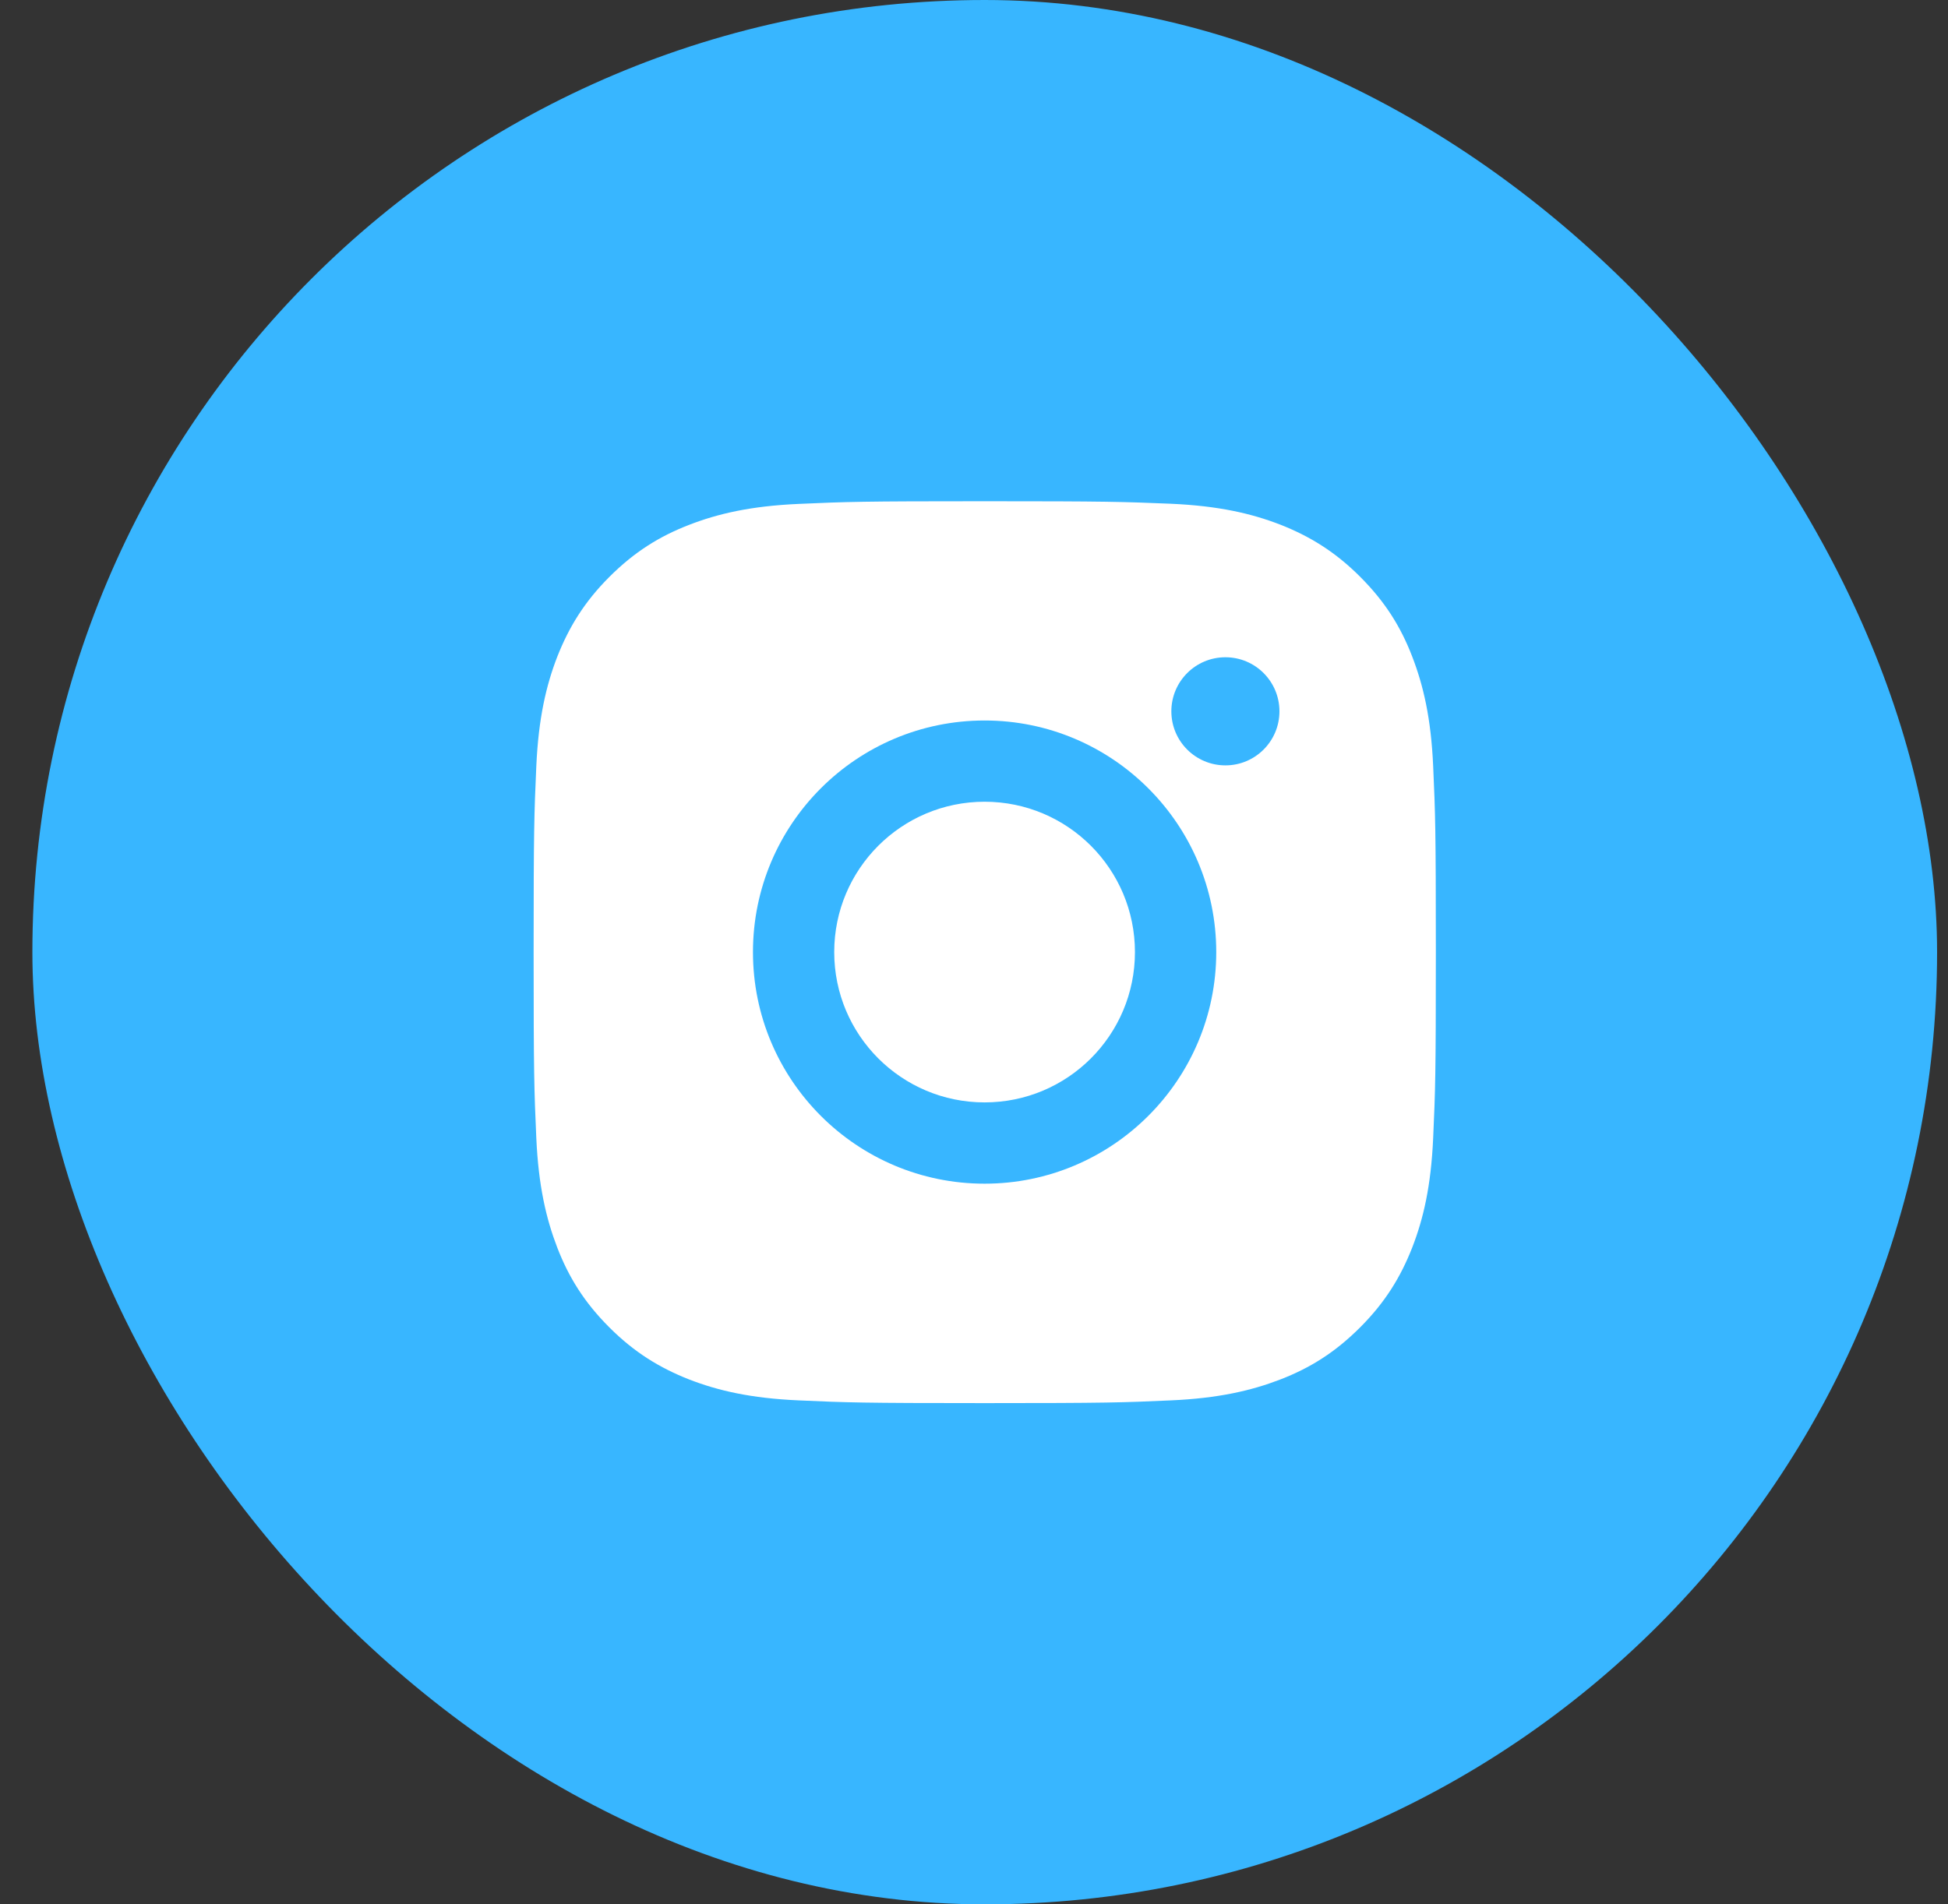
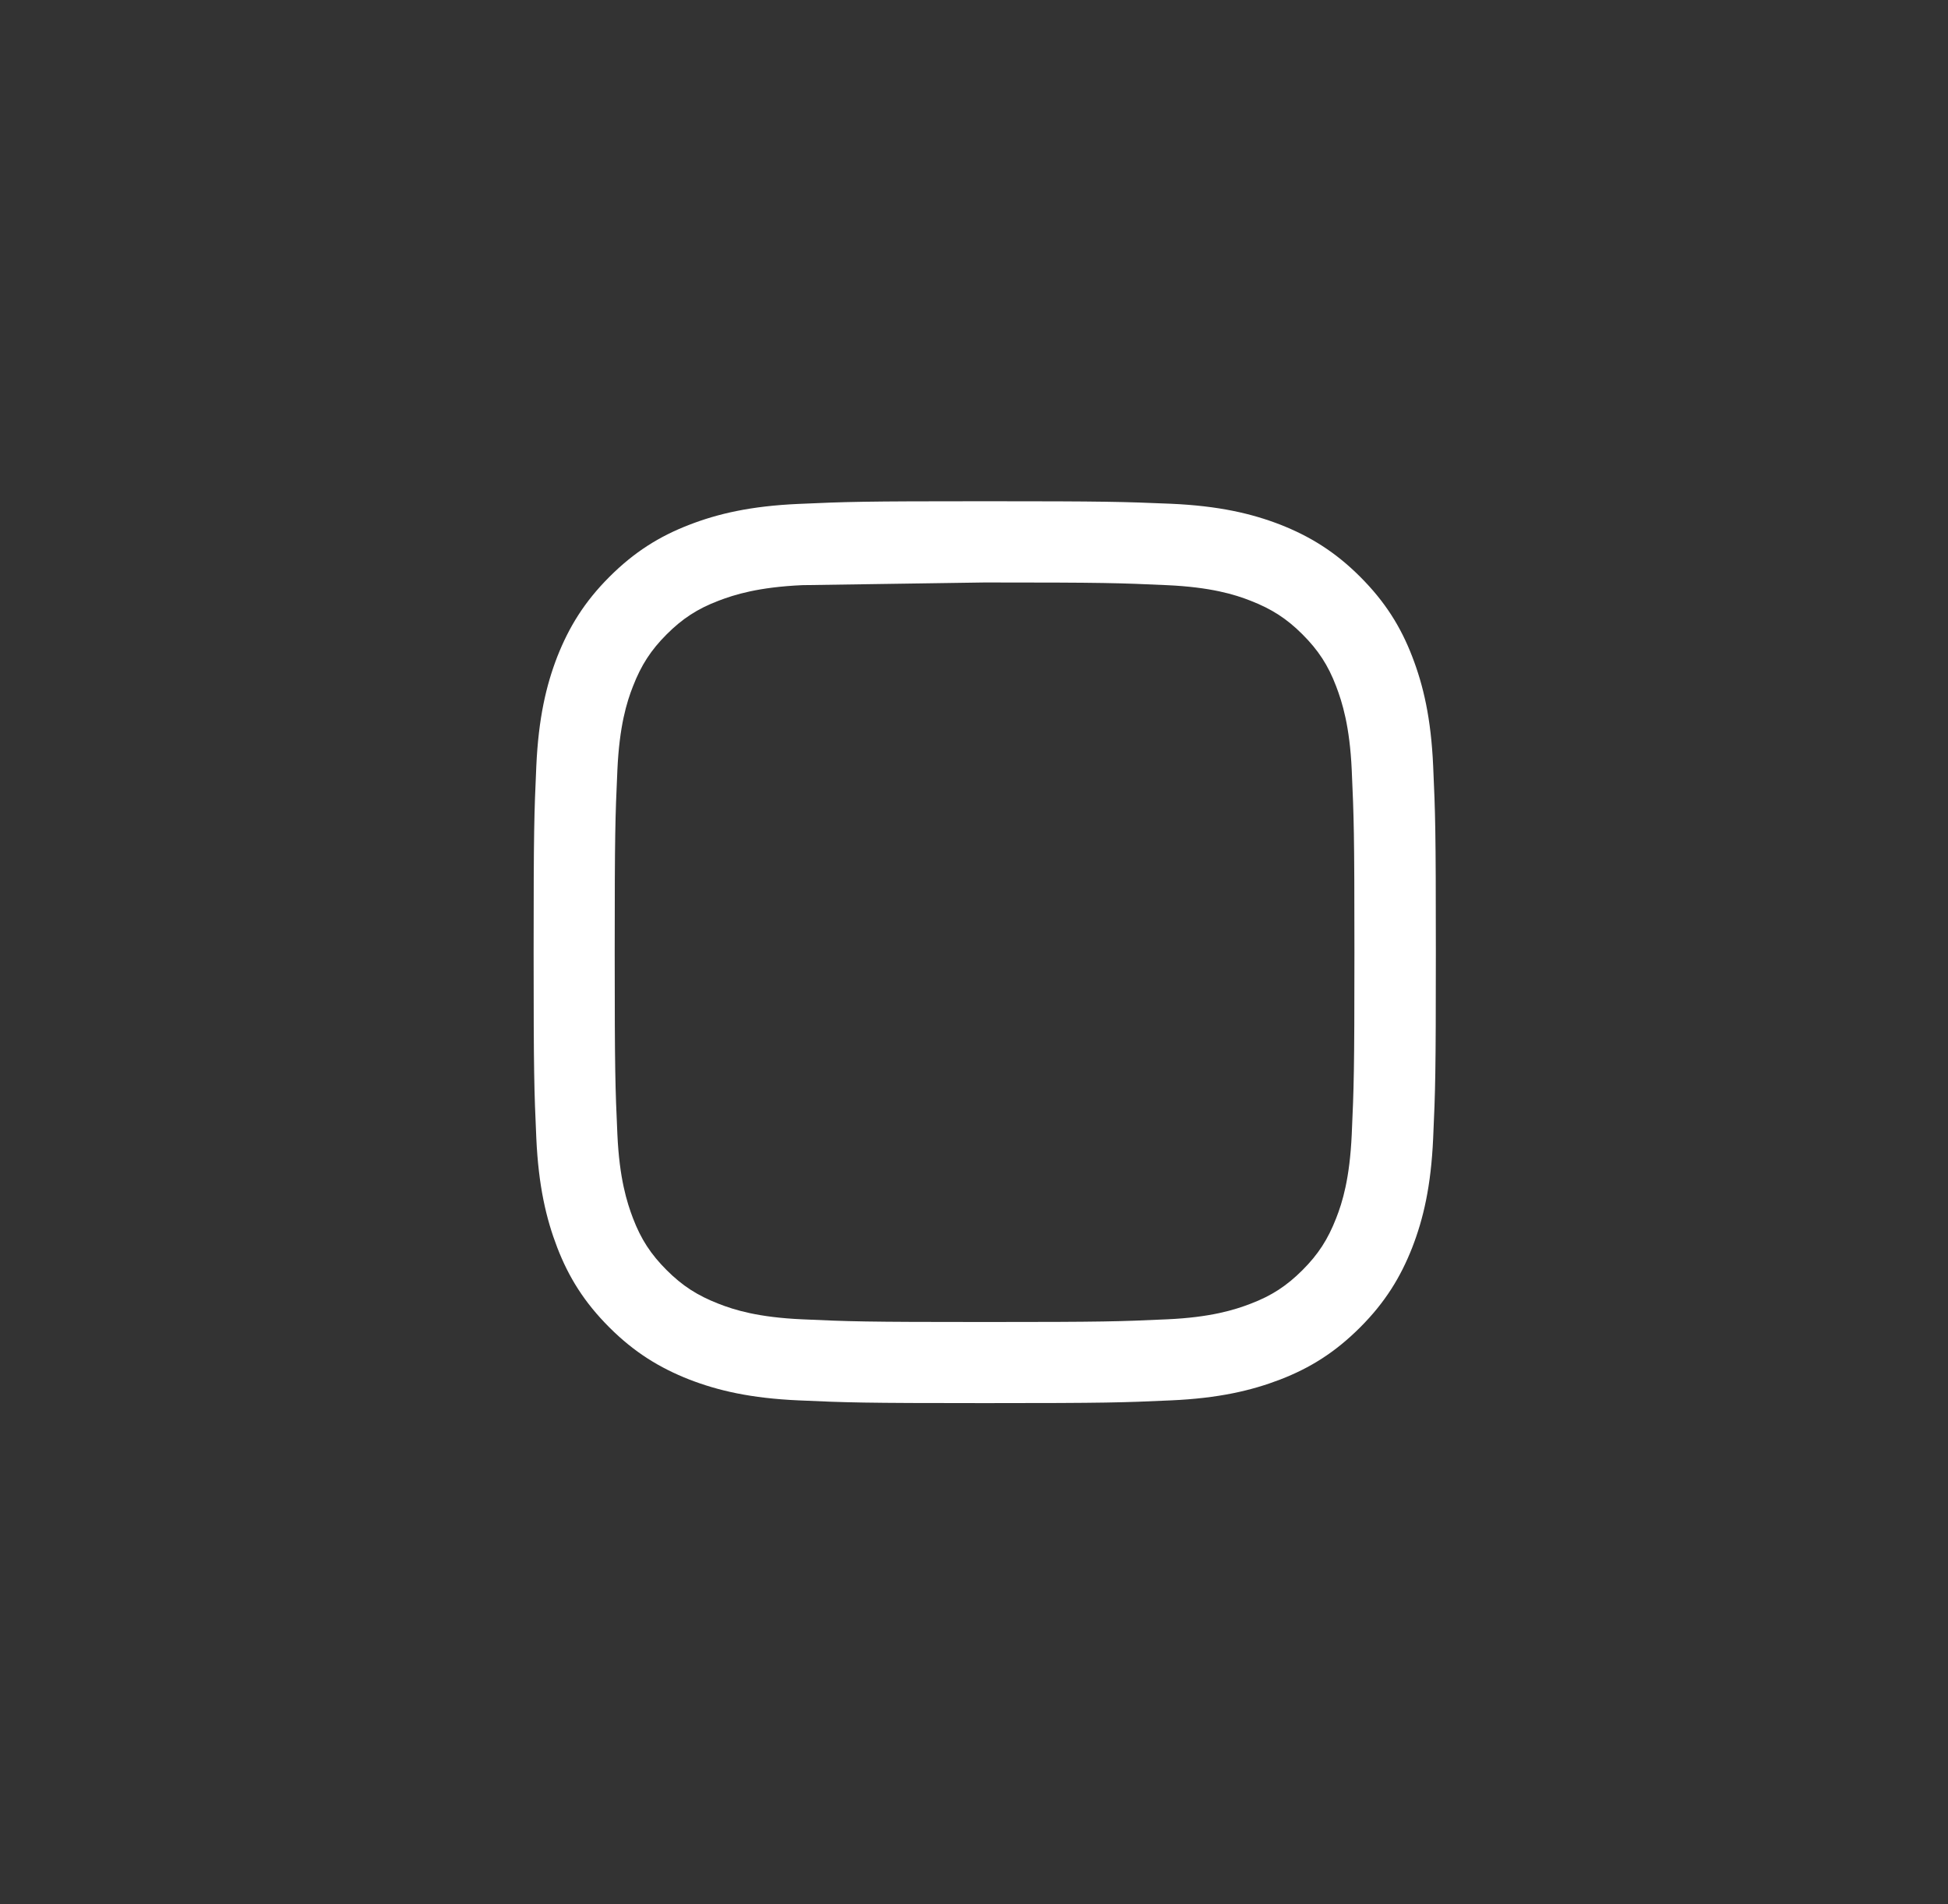
<svg xmlns="http://www.w3.org/2000/svg" width="45" height="44" viewBox="0 0 45 44" fill="none">
  <rect x="0" y="0" width="45" height="44" fill="#333333" stroke="none" />
-   <rect x="0.748" width="44" height="44" rx="22" fill="#38B6FF" />
-   <path d="M22.744 13.458C25.527 13.458 25.854 13.47 26.954 13.52C27.971 13.566 28.521 13.735 28.889 13.88C29.377 14.07 29.724 14.293 30.088 14.657C30.452 15.021 30.68 15.368 30.866 15.857C31.006 16.225 31.18 16.775 31.226 17.792C31.275 18.892 31.288 19.218 31.288 22.002C31.288 24.785 31.275 25.111 31.226 26.211C31.18 27.229 31.011 27.779 30.866 28.147C30.676 28.635 30.452 28.982 30.088 29.346C29.724 29.71 29.377 29.937 28.889 30.123C28.521 30.264 27.971 30.438 26.954 30.483C25.854 30.533 25.527 30.545 22.744 30.545C19.961 30.545 19.634 30.533 18.534 30.483C17.517 30.438 16.967 30.268 16.599 30.123C16.111 29.933 15.764 29.71 15.4 29.346C15.036 28.982 14.808 28.635 14.622 28.147C14.482 27.779 14.308 27.229 14.262 26.211C14.213 25.111 14.2 24.785 14.2 22.002C14.2 19.218 14.213 18.892 14.262 17.792C14.308 16.775 14.477 16.225 14.622 15.857C14.812 15.368 15.036 15.021 15.4 14.657C15.764 14.293 16.111 14.066 16.599 13.88C16.967 13.739 17.517 13.566 18.534 13.52C19.634 13.466 19.961 13.458 22.744 13.458ZM22.744 11.581C19.916 11.581 19.56 11.593 18.447 11.643C17.339 11.692 16.582 11.87 15.921 12.126C15.234 12.391 14.655 12.751 14.076 13.33C13.497 13.909 13.142 14.492 12.873 15.174C12.617 15.836 12.439 16.593 12.389 17.705C12.34 18.813 12.327 19.169 12.327 21.997C12.327 24.826 12.34 25.182 12.389 26.294C12.439 27.402 12.617 28.159 12.873 28.825C13.138 29.511 13.497 30.09 14.076 30.669C14.655 31.248 15.238 31.604 15.921 31.873C16.582 32.129 17.339 32.307 18.452 32.356C19.564 32.406 19.916 32.419 22.748 32.419C25.581 32.419 25.932 32.406 27.045 32.356C28.153 32.307 28.91 32.129 29.576 31.873C30.262 31.608 30.841 31.248 31.42 30.669C31.999 30.09 32.355 29.507 32.623 28.825C32.88 28.163 33.058 27.407 33.107 26.294C33.157 25.182 33.169 24.83 33.169 21.997C33.169 19.165 33.157 18.813 33.107 17.701C33.058 16.593 32.88 15.836 32.623 15.17C32.359 14.484 31.999 13.905 31.42 13.326C30.841 12.747 30.258 12.391 29.576 12.122C28.914 11.866 28.157 11.688 27.045 11.639C25.928 11.593 25.573 11.581 22.744 11.581Z" fill="white" />
-   <rect x="14.02" y="13.275" width="17.785" height="17.785" rx="3" fill="white" />
-   <path d="M22.745 16.647C19.792 16.647 17.394 19.041 17.394 21.998C17.394 24.955 19.792 27.349 22.745 27.349C25.697 27.349 28.096 24.951 28.096 21.998C28.096 19.045 25.697 16.647 22.745 16.647ZM22.745 25.471C20.826 25.471 19.271 23.917 19.271 21.998C19.271 20.079 20.826 18.524 22.745 18.524C24.663 18.524 26.218 20.079 26.218 21.998C26.218 23.917 24.663 25.471 22.745 25.471Z" fill="#38B6FF" />
-   <path d="M28.308 17.684C28.997 17.684 29.556 17.125 29.556 16.435C29.556 15.745 28.997 15.186 28.308 15.186C27.618 15.186 27.059 15.745 27.059 16.435C27.059 17.125 27.618 17.684 28.308 17.684Z" fill="#38B6FF" />
+   <path d="M22.744 13.458C25.527 13.458 25.854 13.47 26.954 13.52C27.971 13.566 28.521 13.735 28.889 13.88C29.377 14.07 29.724 14.293 30.088 14.657C30.452 15.021 30.68 15.368 30.866 15.857C31.006 16.225 31.18 16.775 31.226 17.792C31.275 18.892 31.288 19.218 31.288 22.002C31.288 24.785 31.275 25.111 31.226 26.211C31.18 27.229 31.011 27.779 30.866 28.147C30.676 28.635 30.452 28.982 30.088 29.346C29.724 29.71 29.377 29.937 28.889 30.123C28.521 30.264 27.971 30.438 26.954 30.483C25.854 30.533 25.527 30.545 22.744 30.545C19.961 30.545 19.634 30.533 18.534 30.483C17.517 30.438 16.967 30.268 16.599 30.123C16.111 29.933 15.764 29.71 15.4 29.346C15.036 28.982 14.808 28.635 14.622 28.147C14.482 27.779 14.308 27.229 14.262 26.211C14.213 25.111 14.2 24.785 14.2 22.002C14.2 19.218 14.213 18.892 14.262 17.792C14.308 16.775 14.477 16.225 14.622 15.857C14.812 15.368 15.036 15.021 15.4 14.657C15.764 14.293 16.111 14.066 16.599 13.88C16.967 13.739 17.517 13.566 18.534 13.52ZM22.744 11.581C19.916 11.581 19.56 11.593 18.447 11.643C17.339 11.692 16.582 11.87 15.921 12.126C15.234 12.391 14.655 12.751 14.076 13.33C13.497 13.909 13.142 14.492 12.873 15.174C12.617 15.836 12.439 16.593 12.389 17.705C12.34 18.813 12.327 19.169 12.327 21.997C12.327 24.826 12.34 25.182 12.389 26.294C12.439 27.402 12.617 28.159 12.873 28.825C13.138 29.511 13.497 30.09 14.076 30.669C14.655 31.248 15.238 31.604 15.921 31.873C16.582 32.129 17.339 32.307 18.452 32.356C19.564 32.406 19.916 32.419 22.748 32.419C25.581 32.419 25.932 32.406 27.045 32.356C28.153 32.307 28.91 32.129 29.576 31.873C30.262 31.608 30.841 31.248 31.42 30.669C31.999 30.09 32.355 29.507 32.623 28.825C32.88 28.163 33.058 27.407 33.107 26.294C33.157 25.182 33.169 24.83 33.169 21.997C33.169 19.165 33.157 18.813 33.107 17.701C33.058 16.593 32.88 15.836 32.623 15.17C32.359 14.484 31.999 13.905 31.42 13.326C30.841 12.747 30.258 12.391 29.576 12.122C28.914 11.866 28.157 11.688 27.045 11.639C25.928 11.593 25.573 11.581 22.744 11.581Z" fill="white" />
</svg>